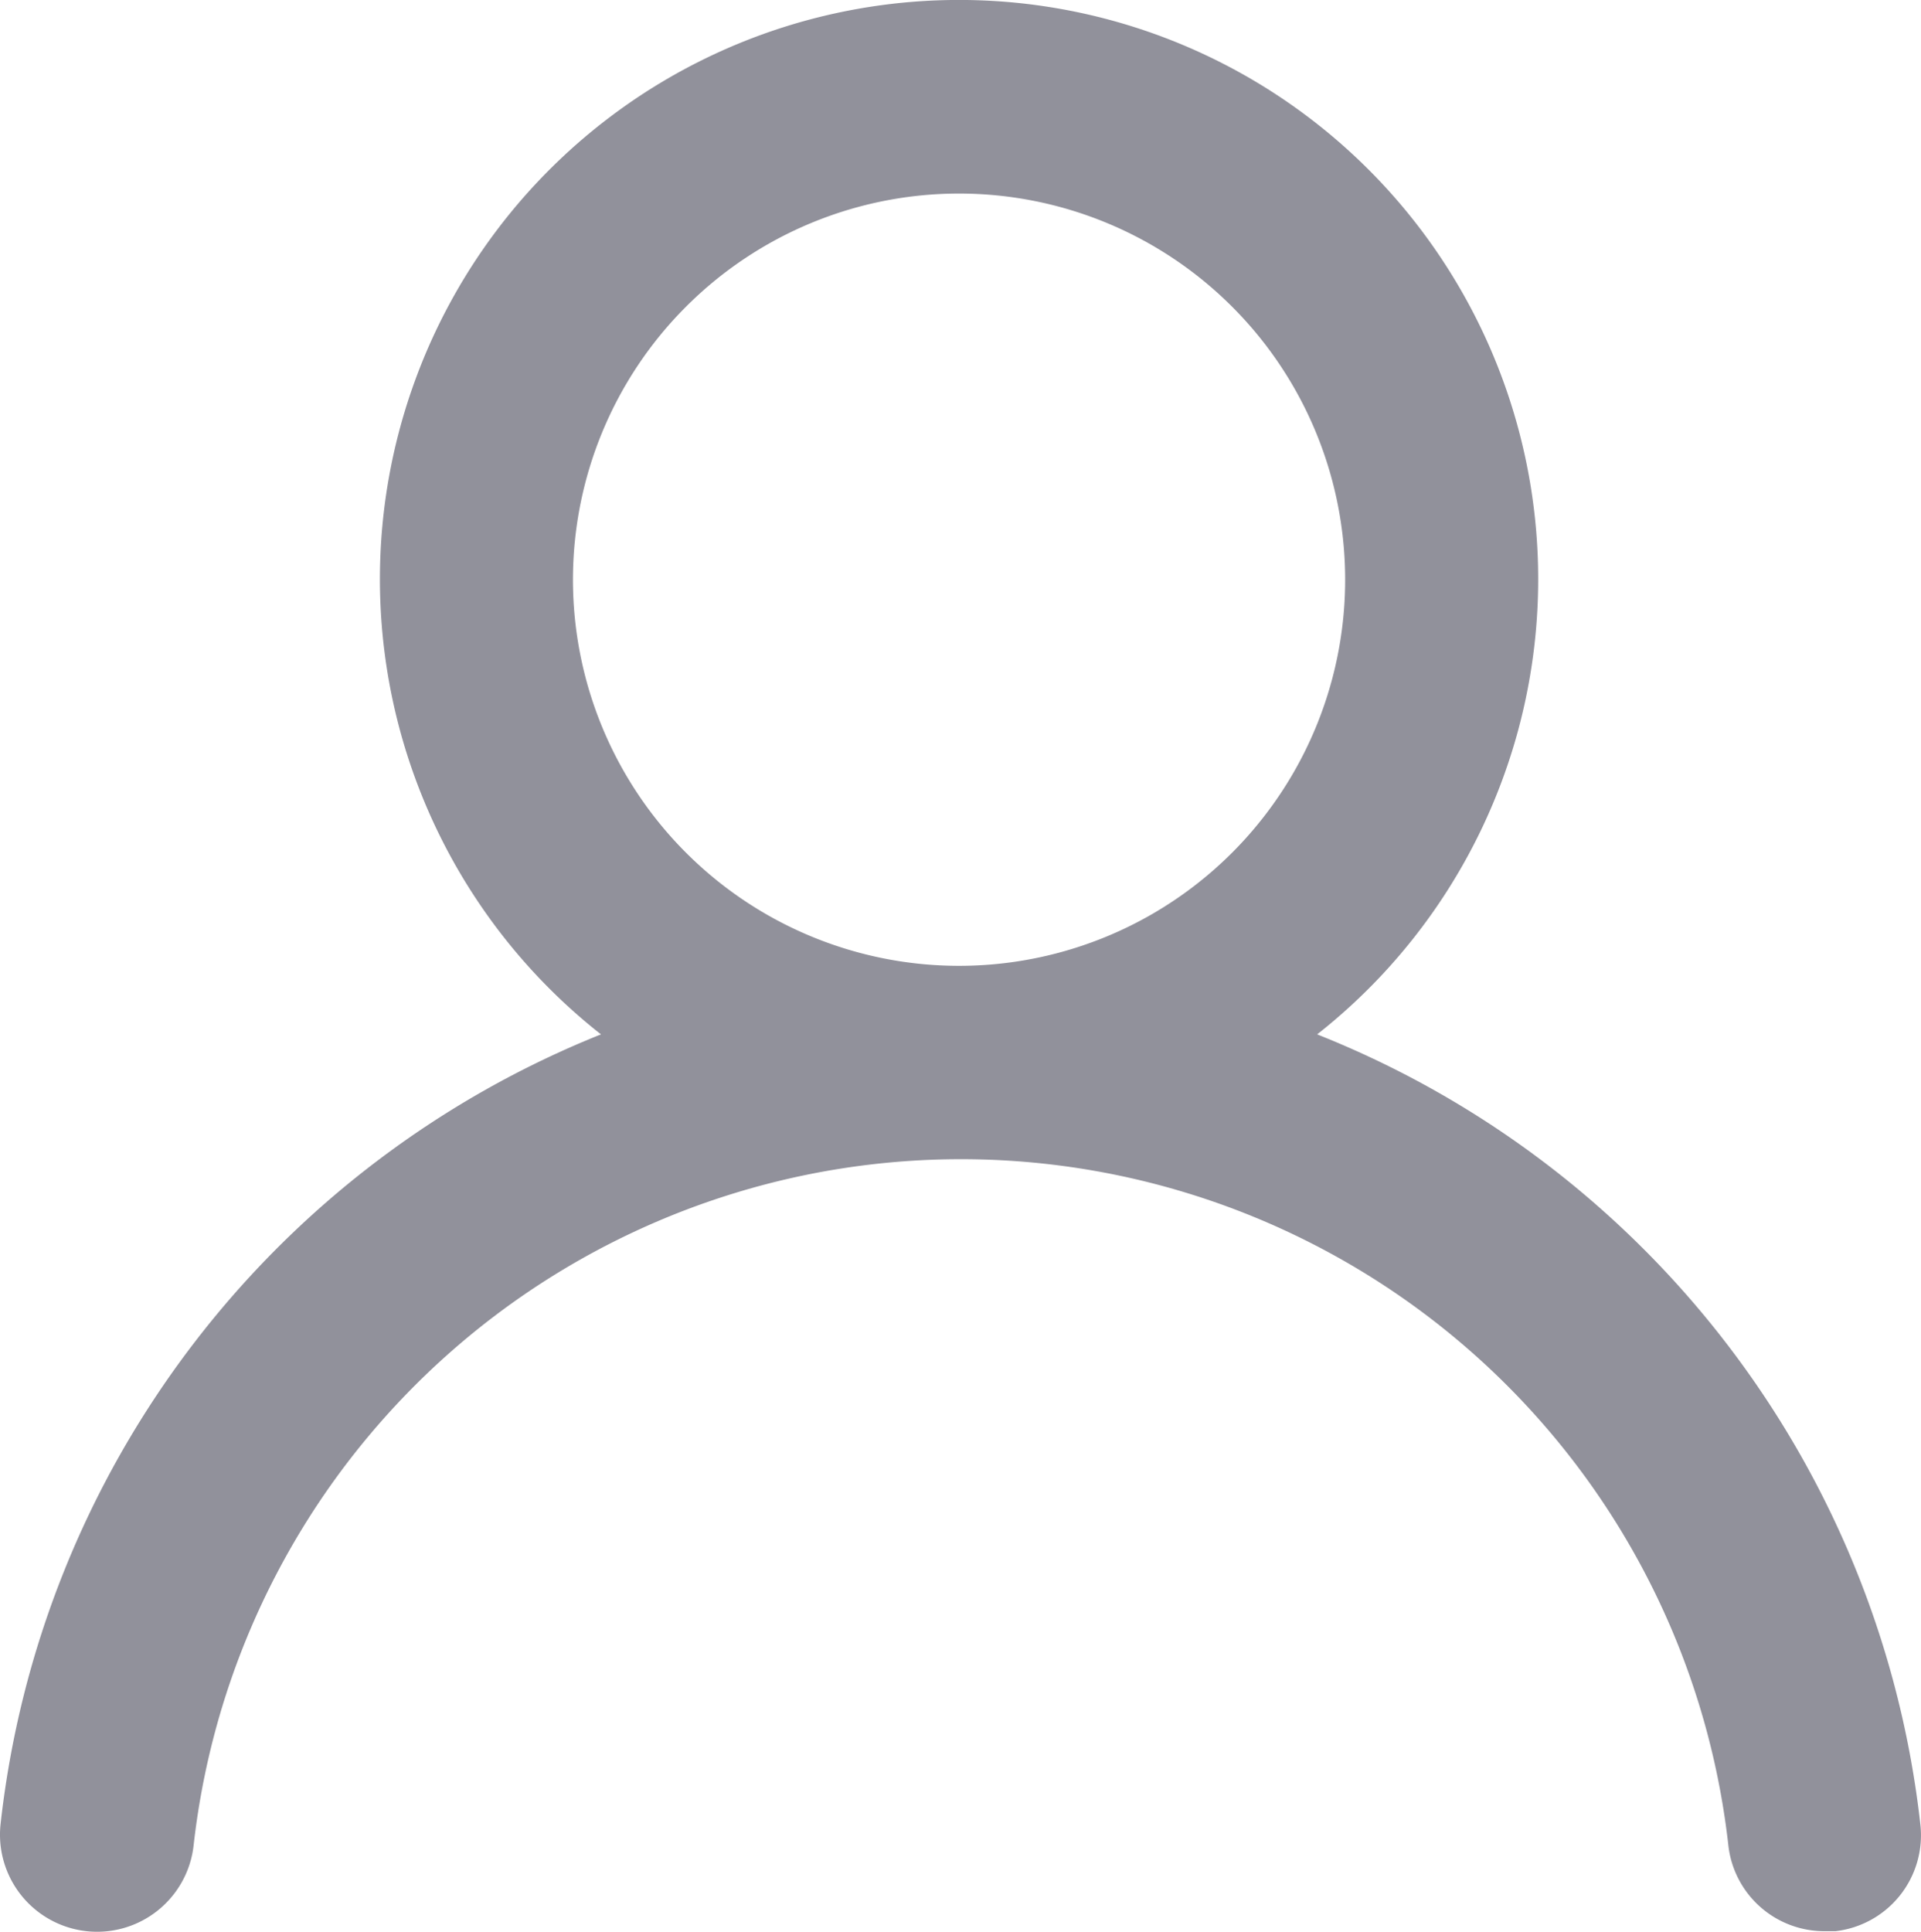
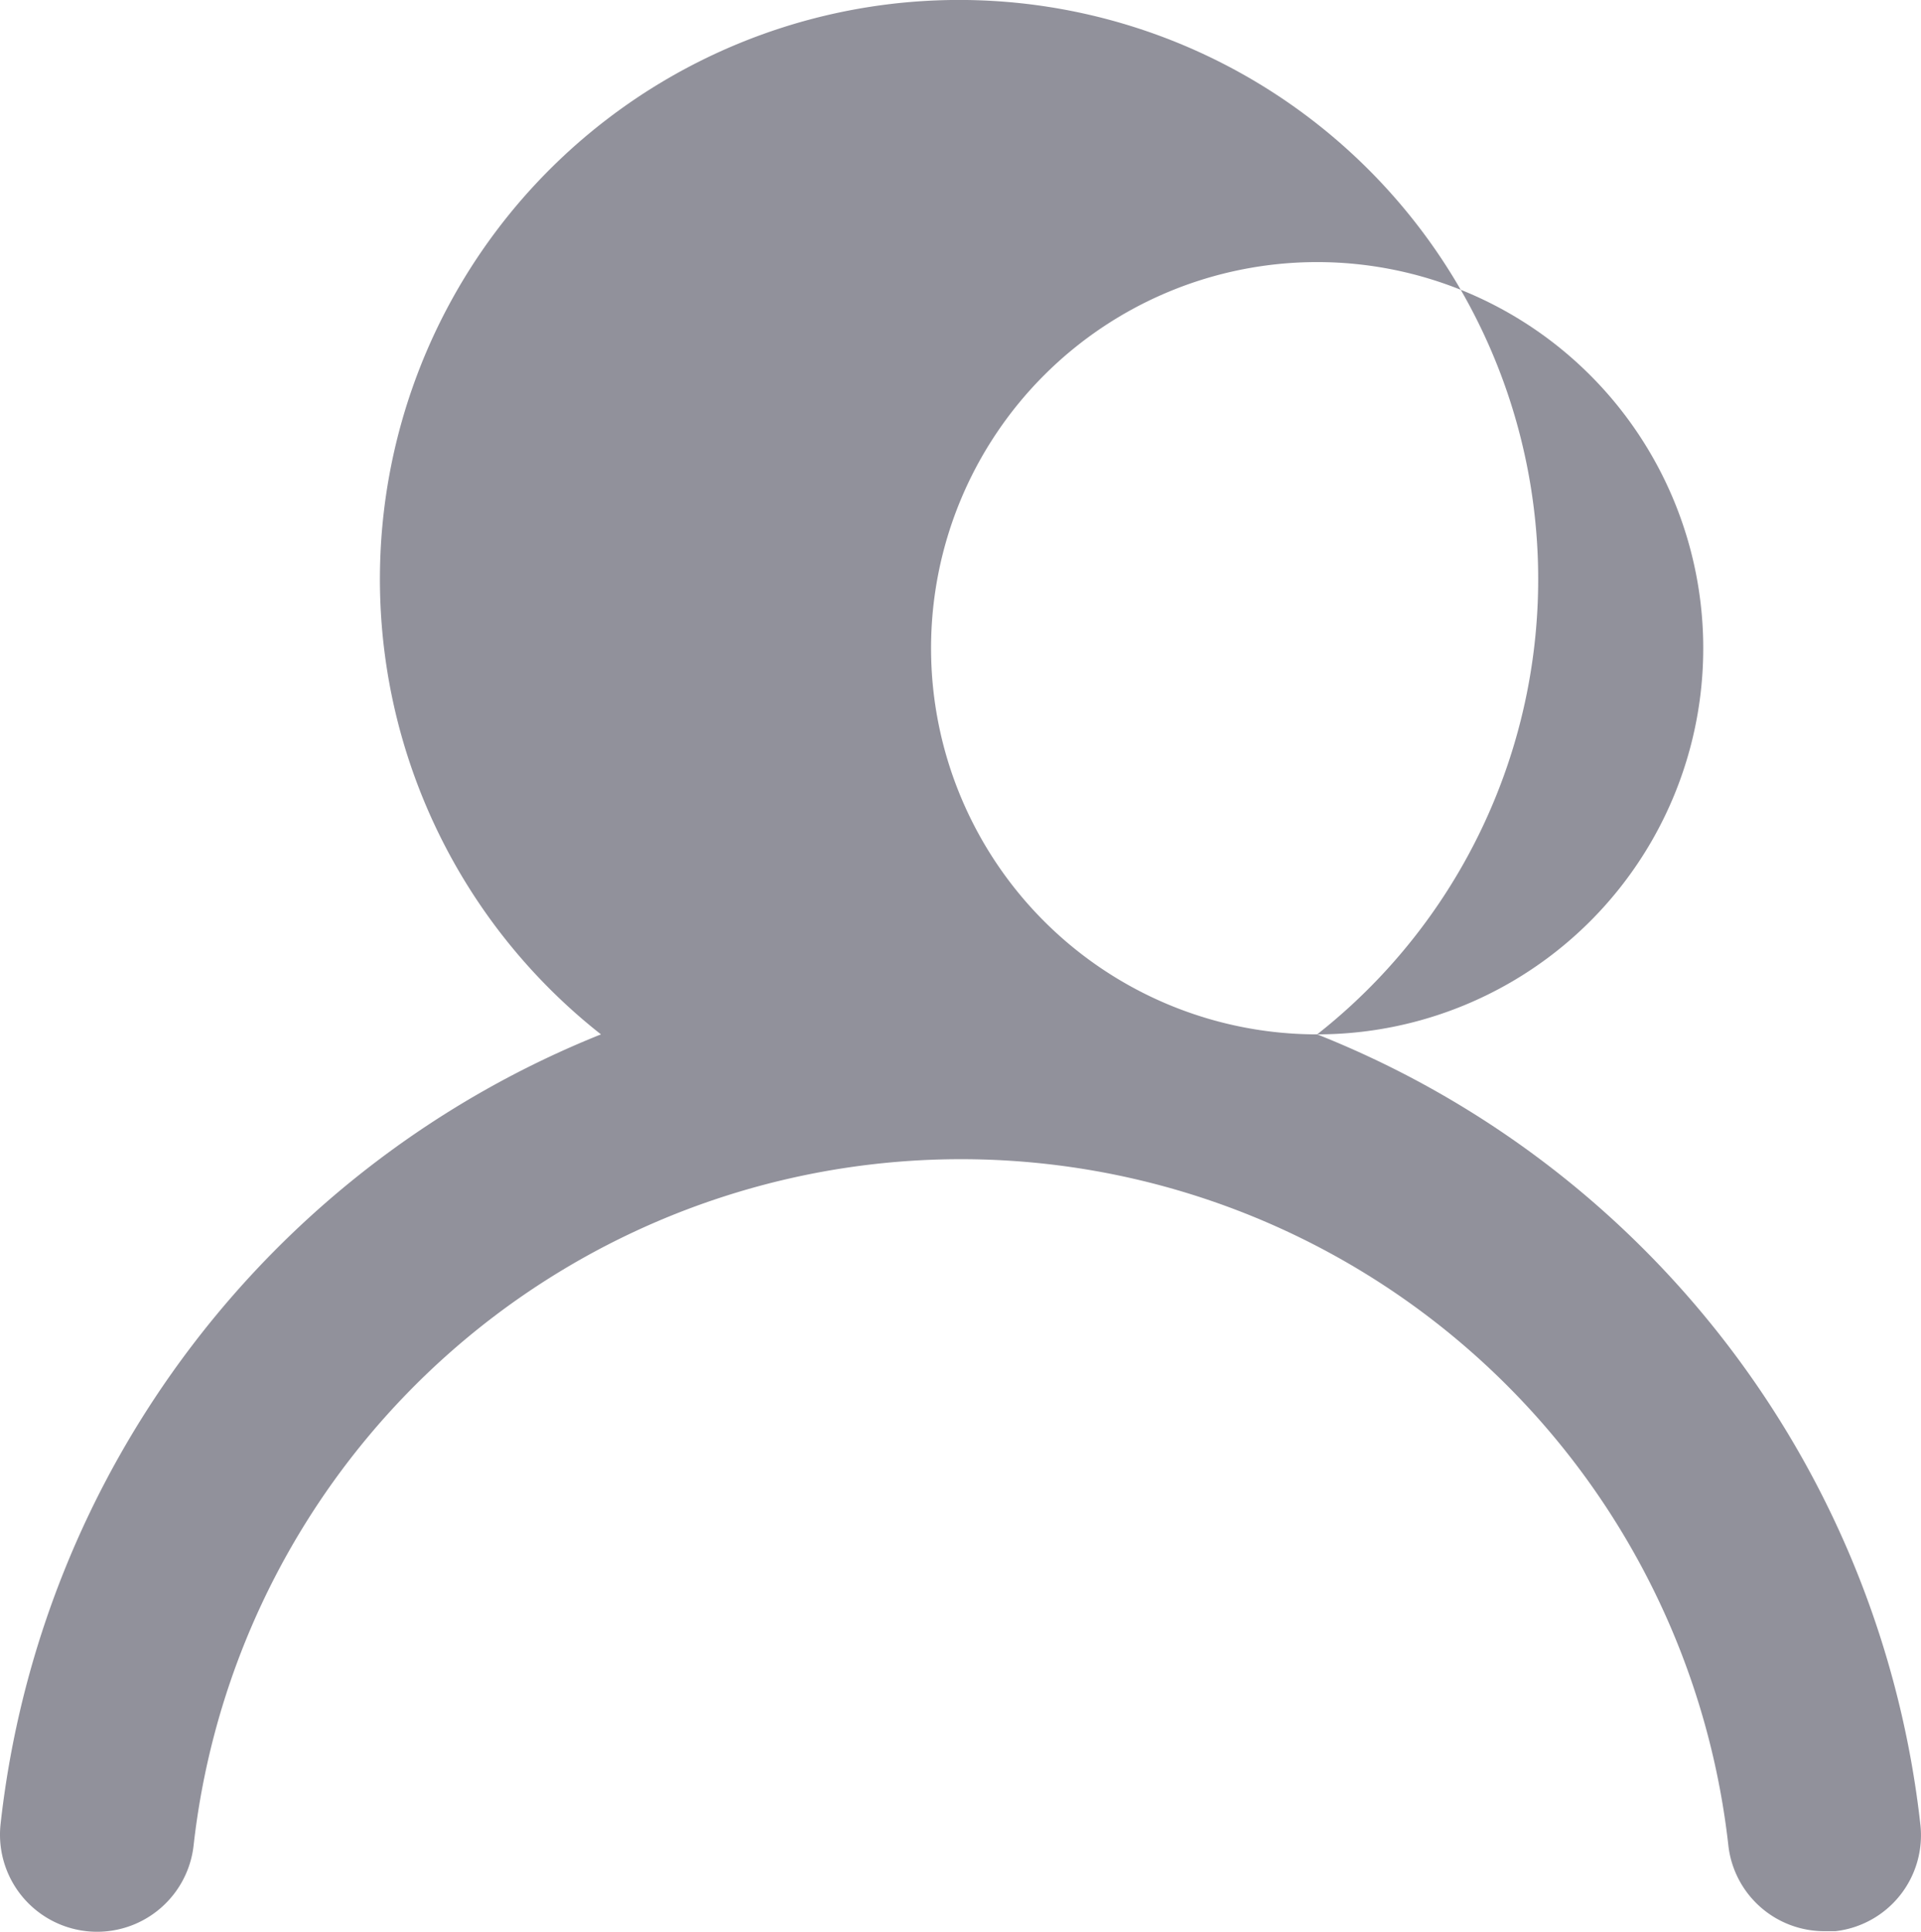
<svg xmlns="http://www.w3.org/2000/svg" width="19.902" height="20.012">
-   <path fill="#91919b" d="M13.646 10.715a6 6 0 1 0-7.42 0 10 10 0 0 0-6.22 8.18 1.006 1.006 0 1 0 2 .22 8 8 0 0 1 15.9 0 1 1 0 0 0 1 .89h.11a1 1 0 0 0 .88-1.1 10 10 0 0 0-6.25-8.19Zm-3.71-.71a4 4 0 1 1 4-4 4 4 0 0 1-4 4Z" />
+   <path fill="#91919b" d="M13.646 10.715a6 6 0 1 0-7.42 0 10 10 0 0 0-6.22 8.18 1.006 1.006 0 1 0 2 .22 8 8 0 0 1 15.9 0 1 1 0 0 0 1 .89h.11a1 1 0 0 0 .88-1.1 10 10 0 0 0-6.25-8.19Za4 4 0 1 1 4-4 4 4 0 0 1-4 4Z" />
</svg>